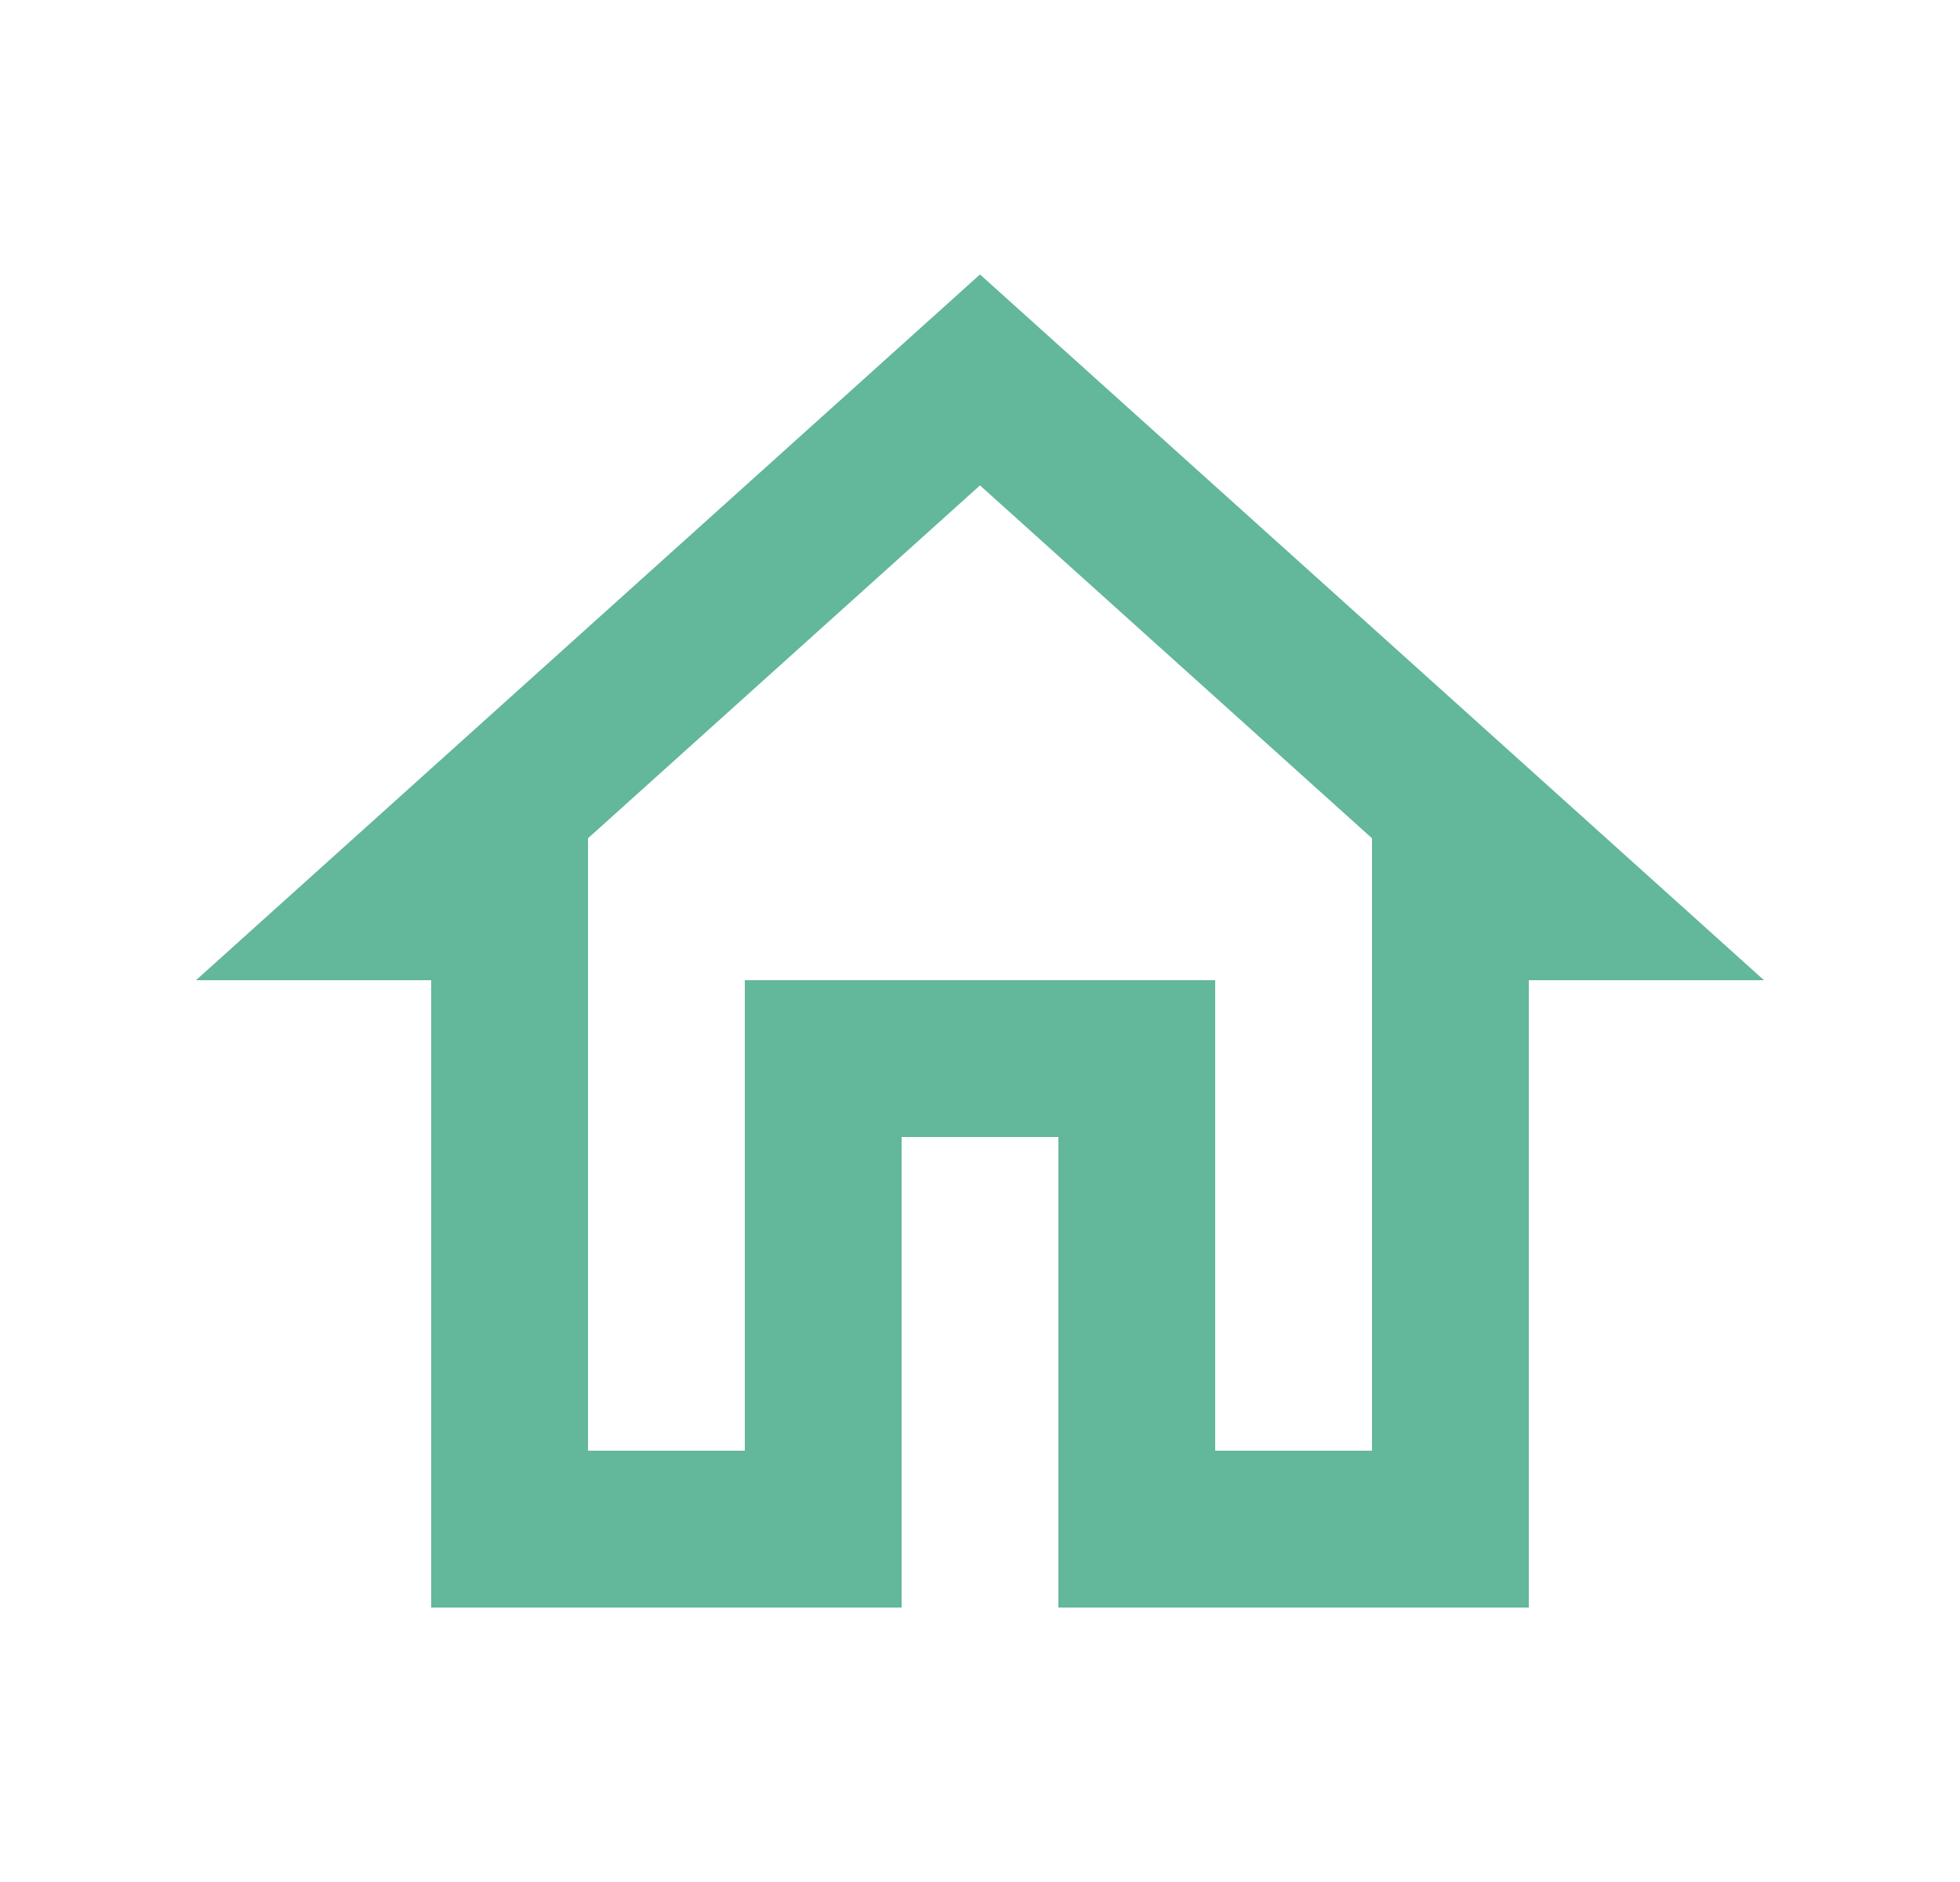
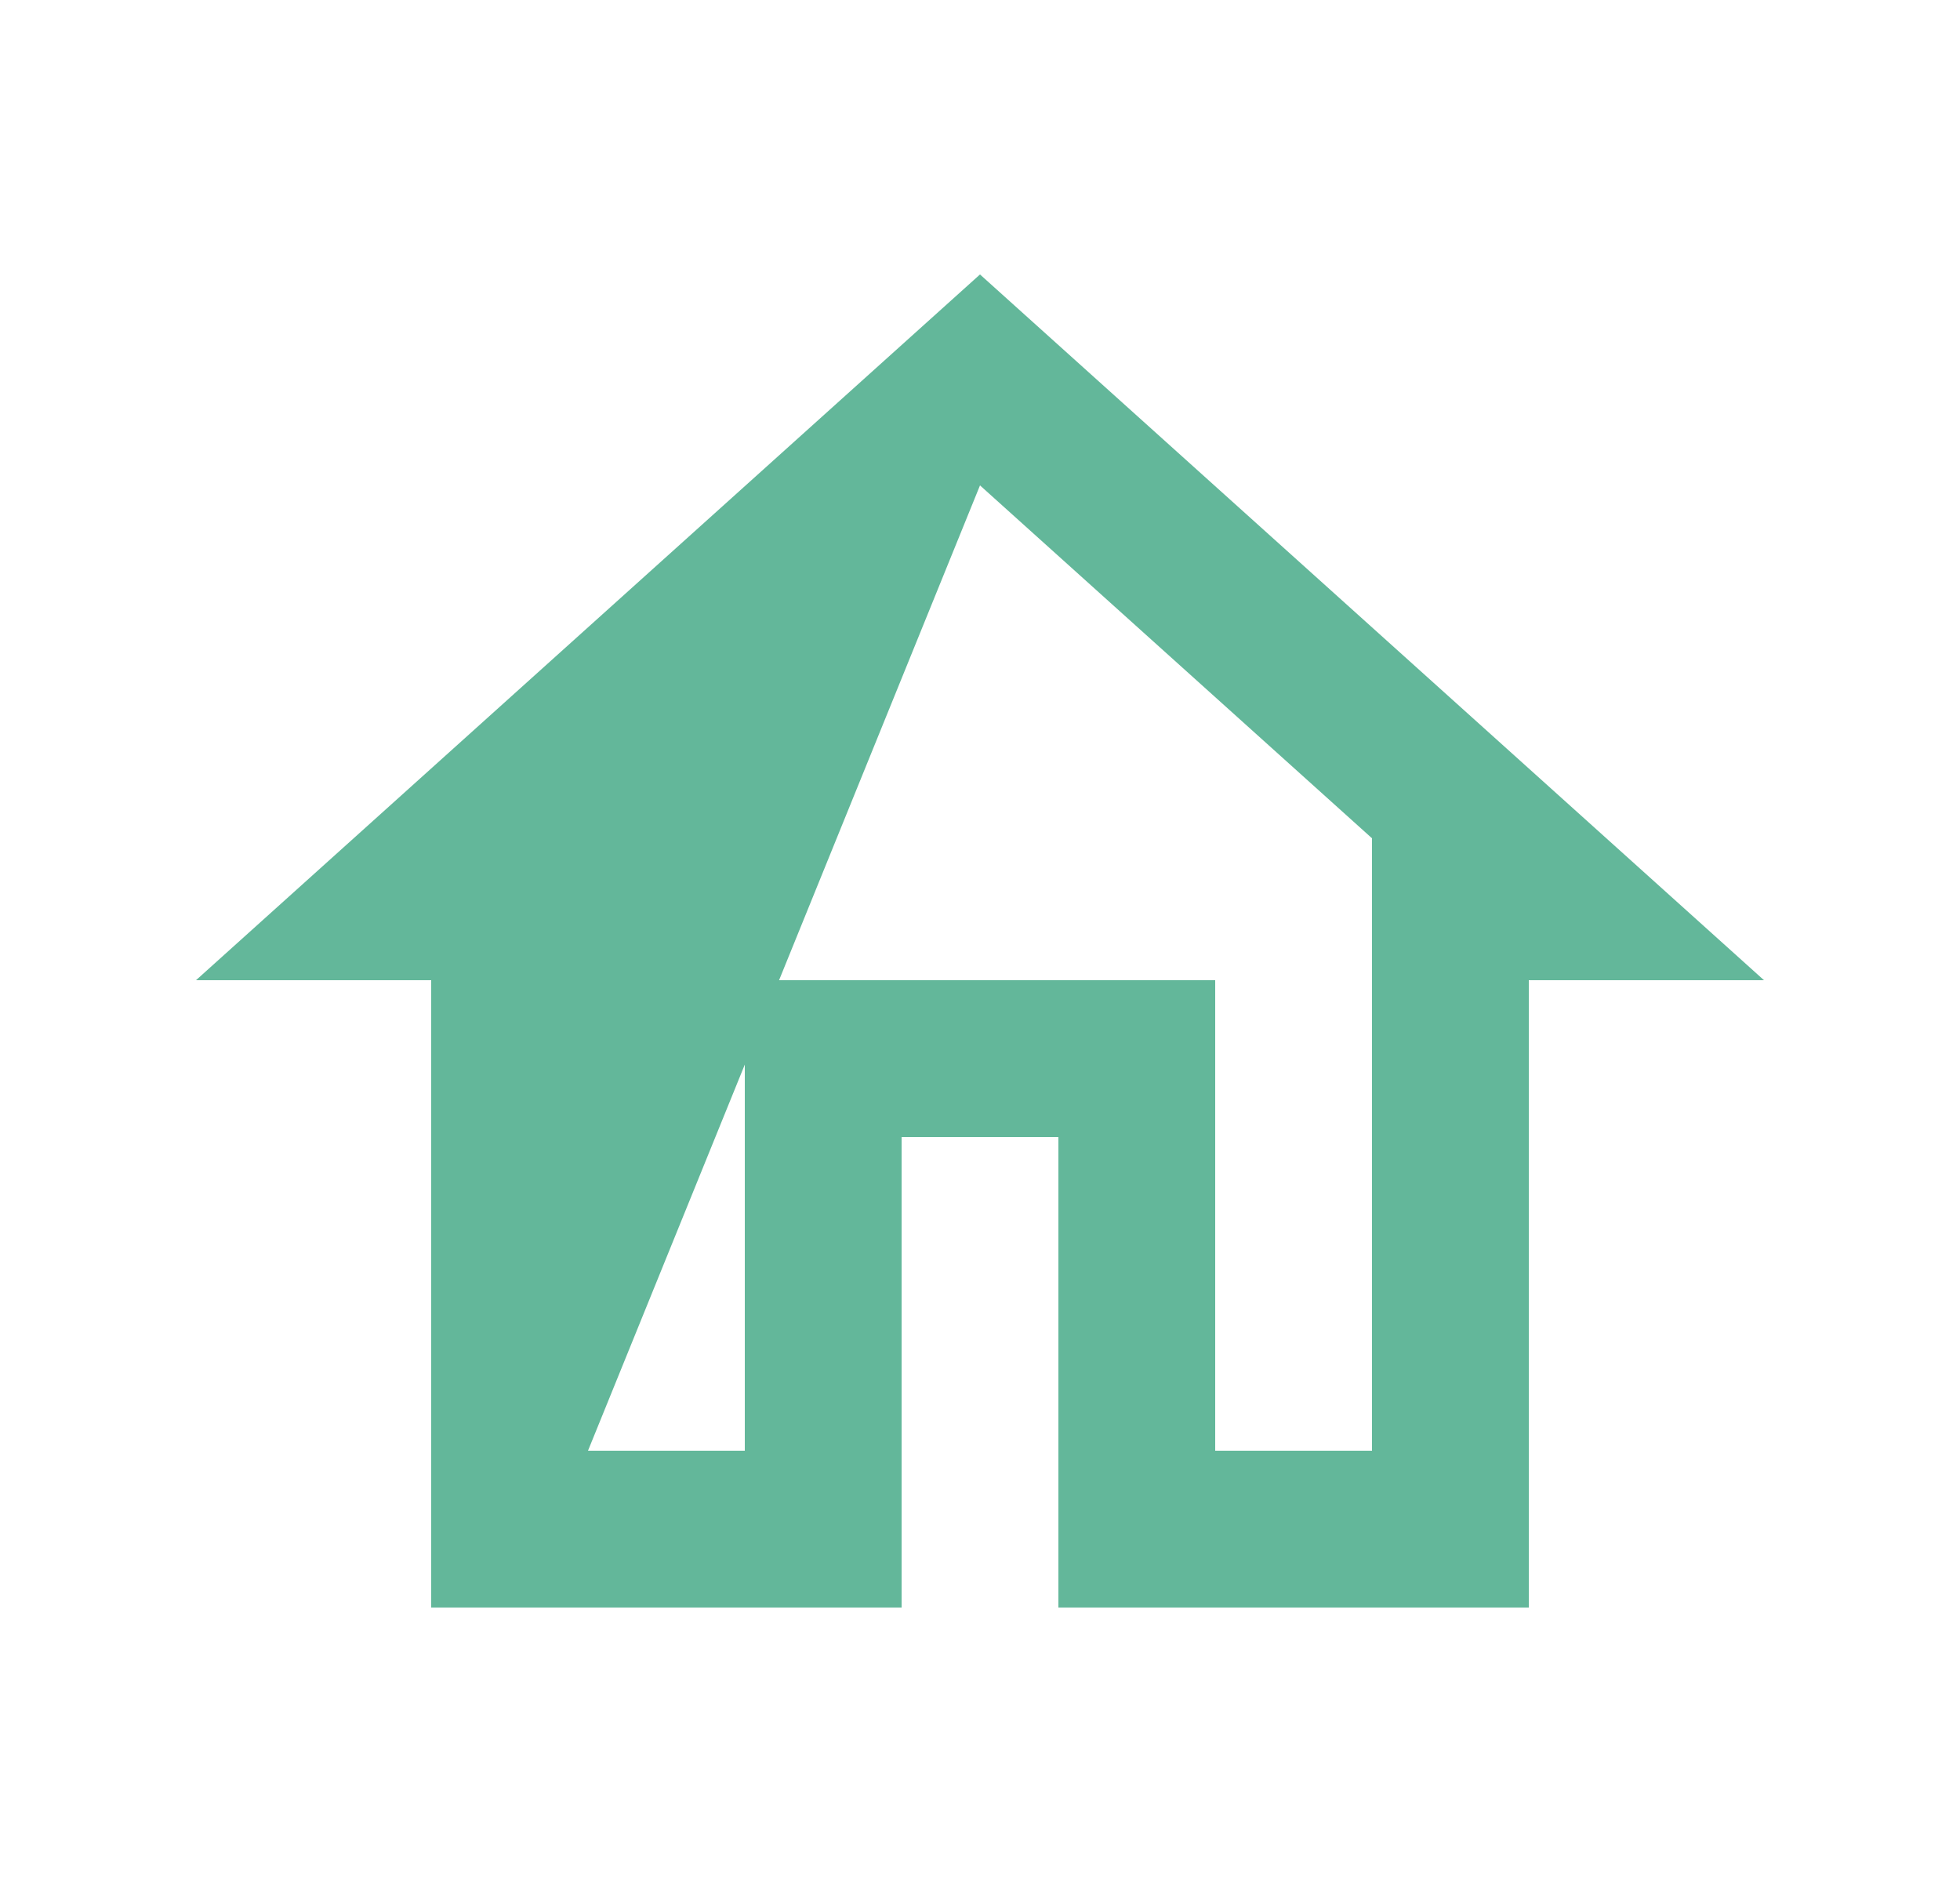
<svg xmlns="http://www.w3.org/2000/svg" width="25" height="24" viewBox="0 0 25 24" fill="none">
-   <path d="M12.5 6.19L17.5 10.69V18.5H15.5V12.5H9.5V18.5H7.5V10.69L12.5 6.19ZM12.5 3.5L2.5 12.5H5.5V20.5H11.5V14.5H13.5V20.5H19.5V12.5H22.5L12.5 3.5Z" fill="#63B79A" />
+   <path d="M12.5 6.19L17.5 10.69V18.5H15.5V12.5H9.5V18.5H7.5L12.5 6.19ZM12.5 3.5L2.5 12.5H5.5V20.5H11.5V14.5H13.5V20.5H19.5V12.5H22.5L12.5 3.5Z" fill="#63B79A" />
</svg>